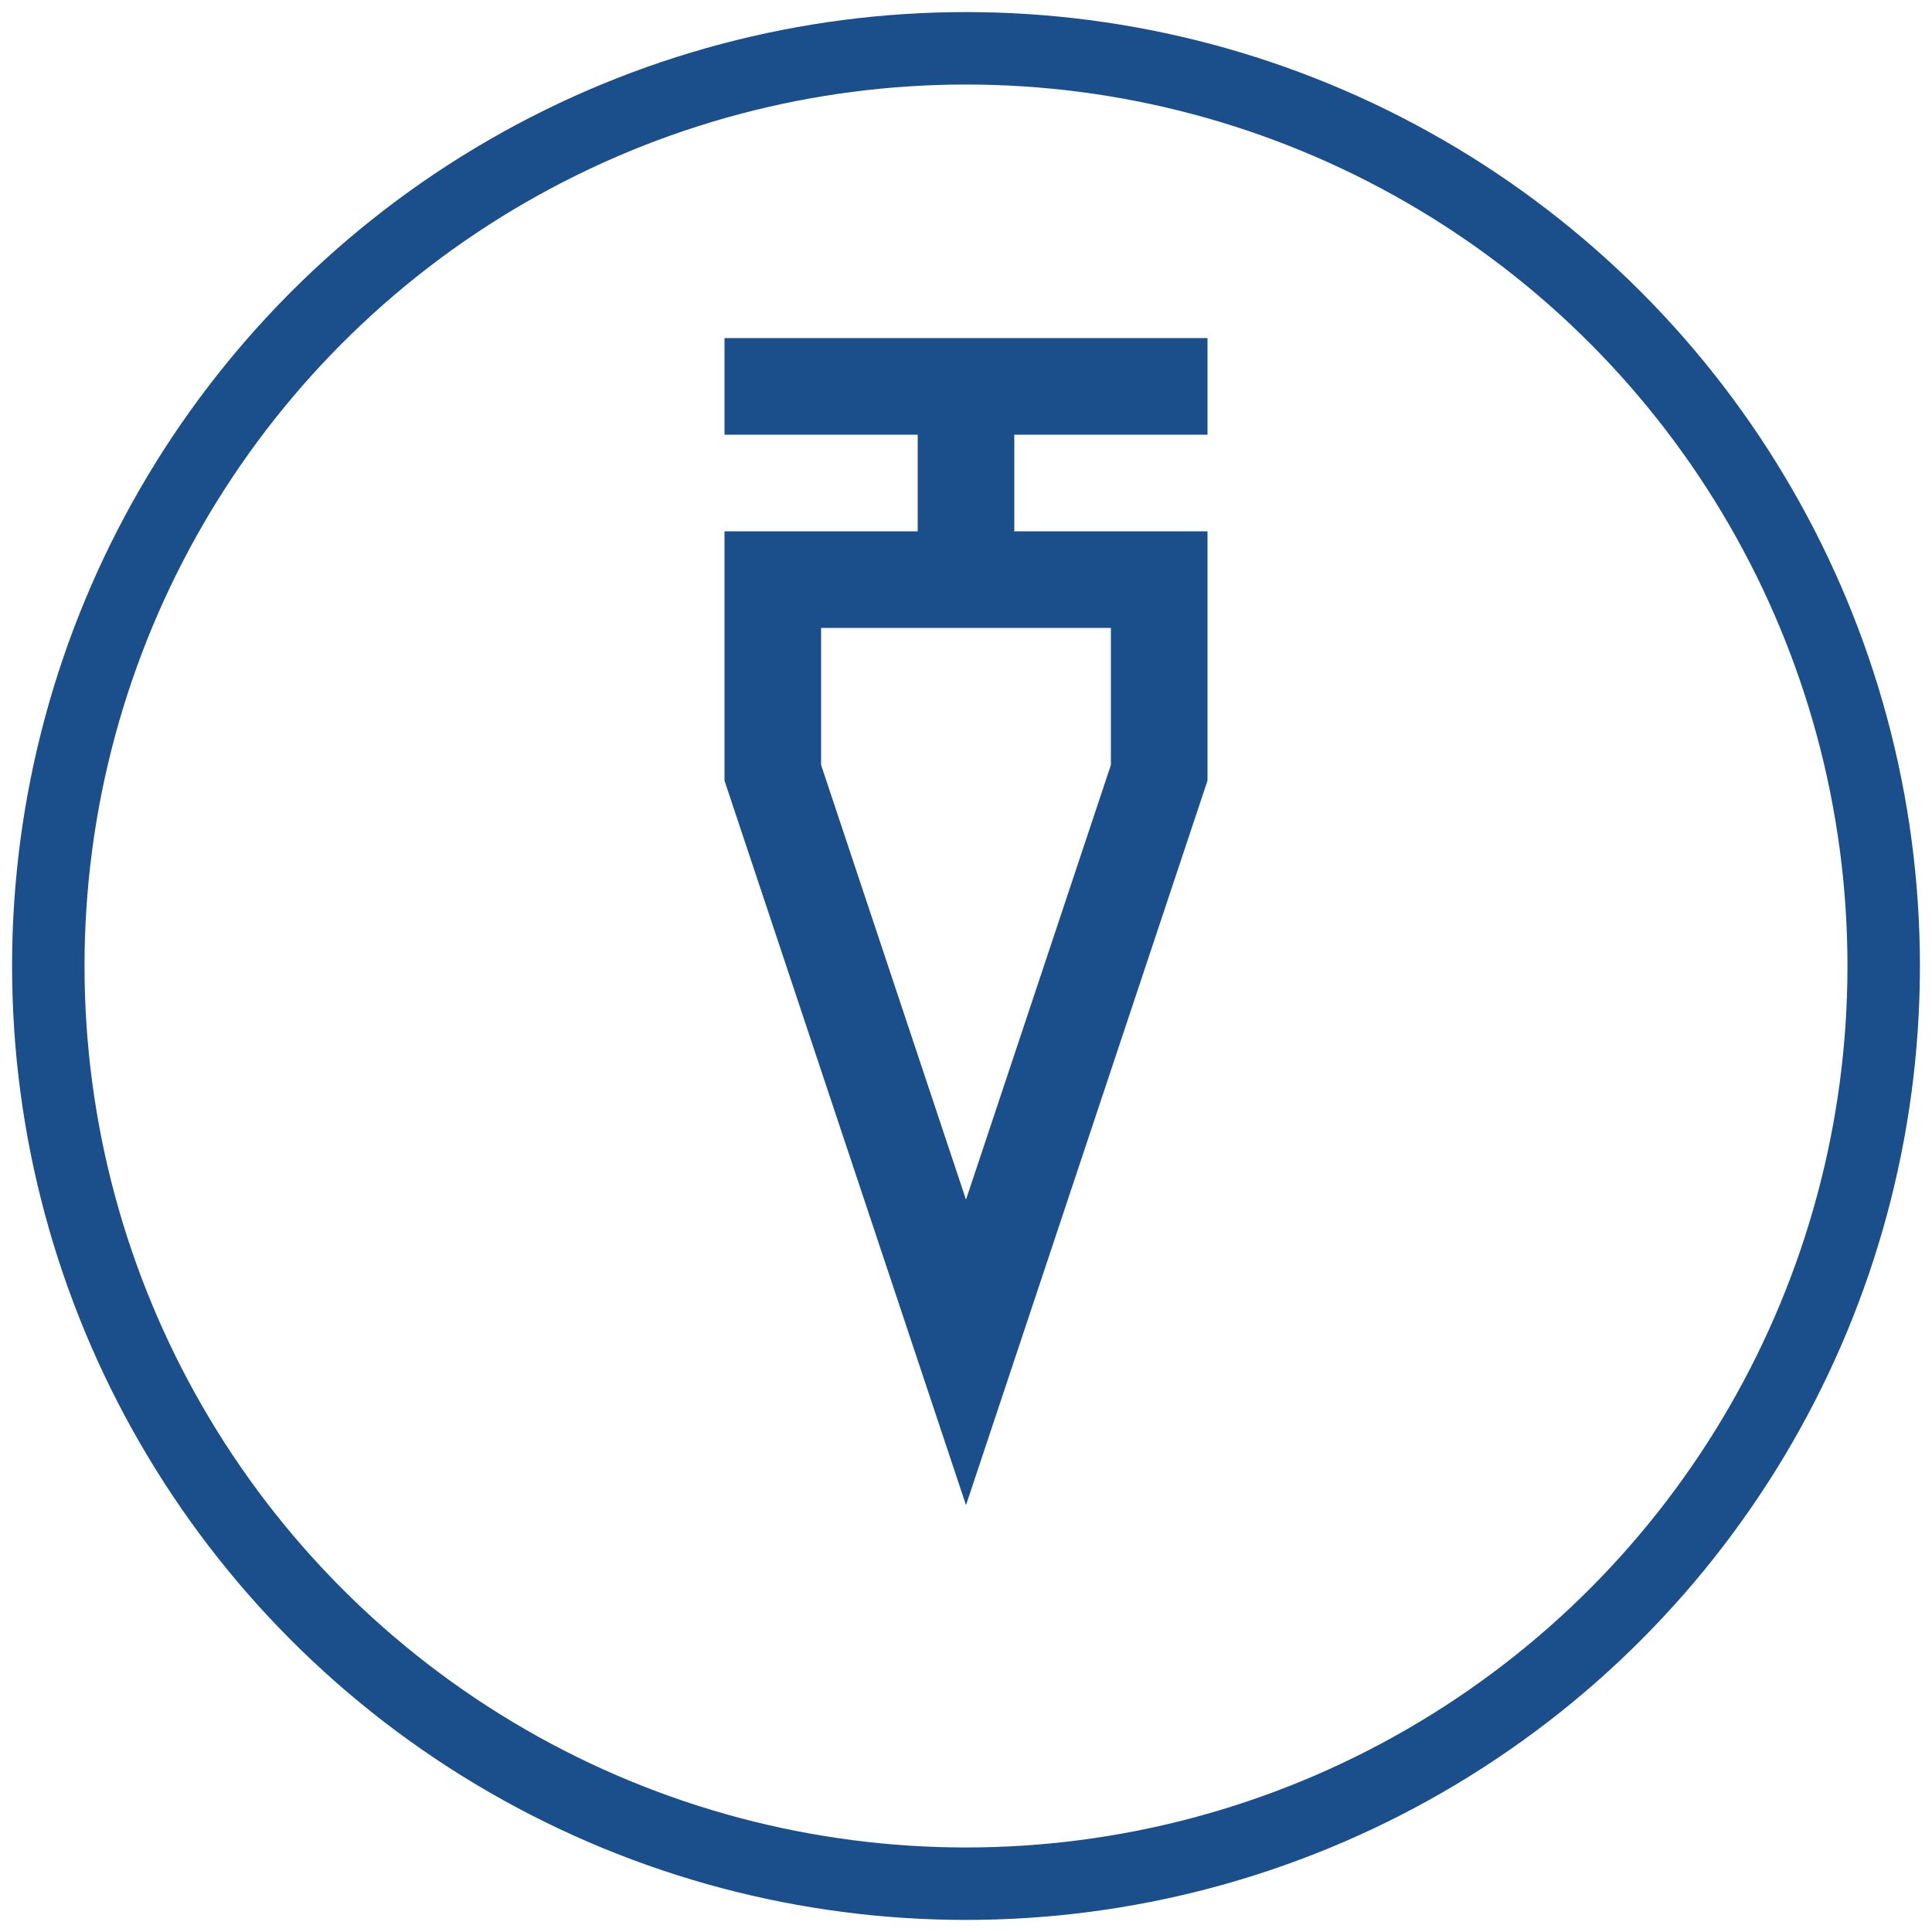
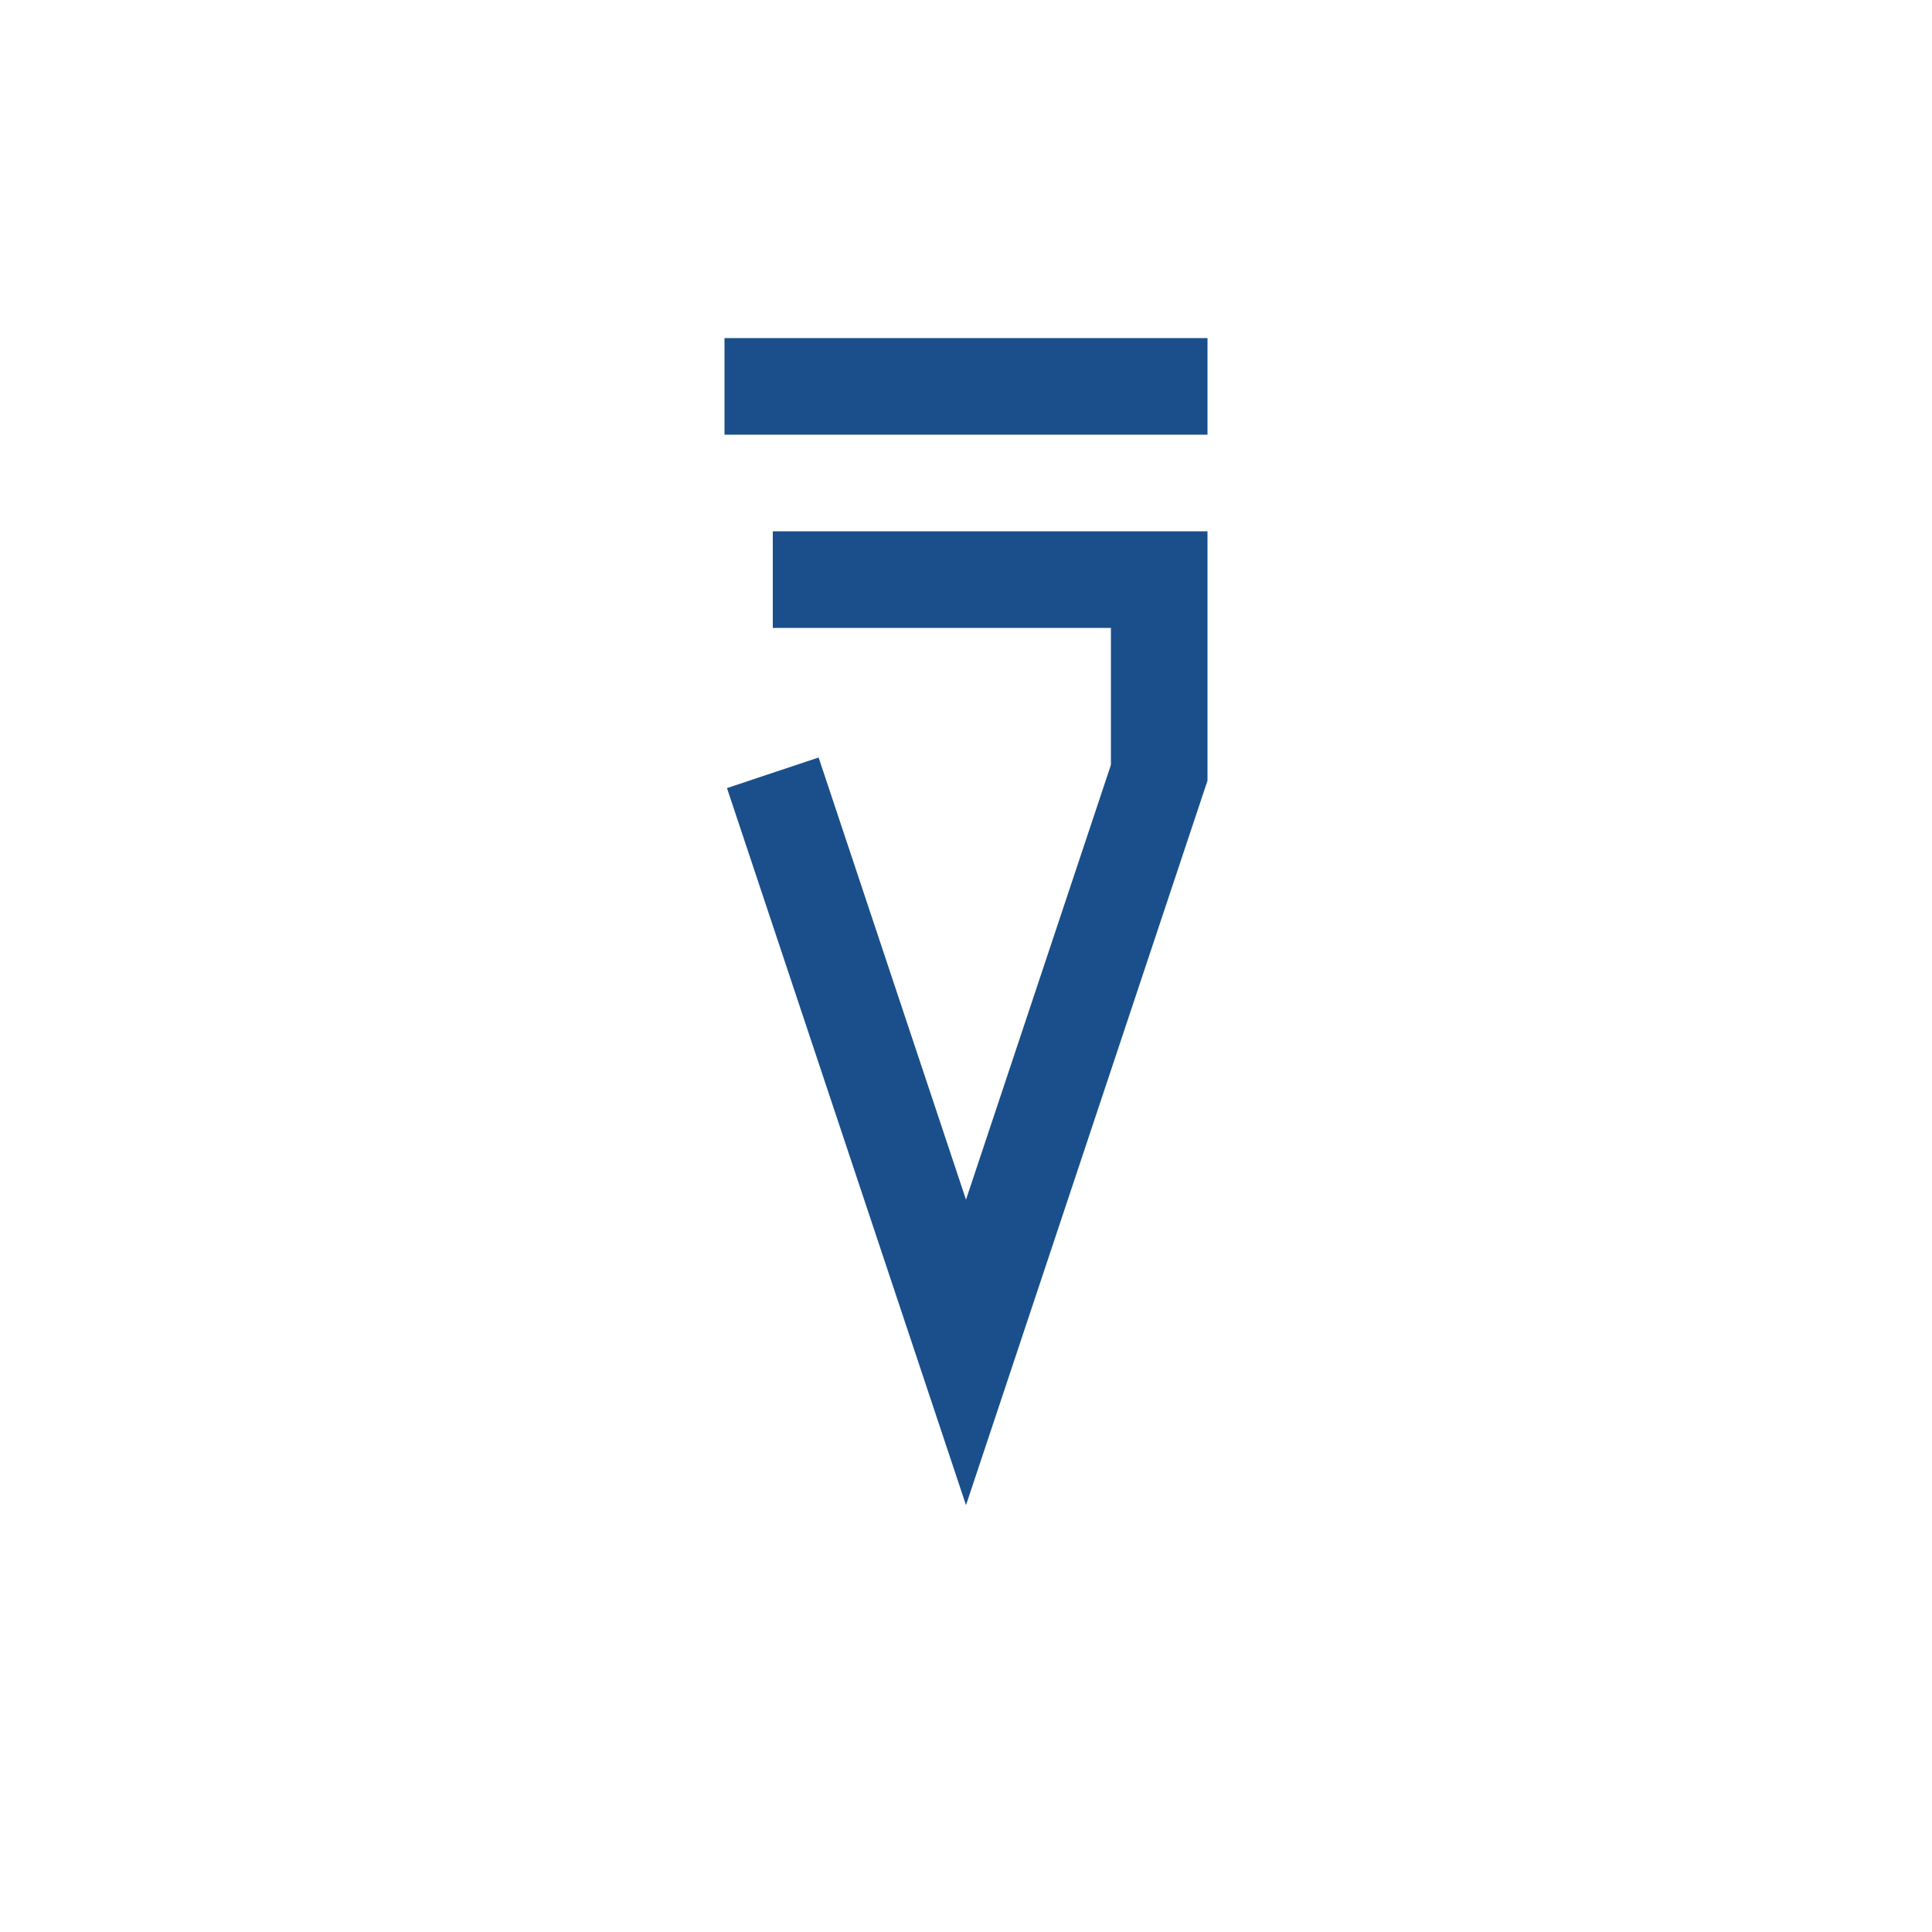
<svg xmlns="http://www.w3.org/2000/svg" width="40" height="40" viewBox="0 0 40 40" fill="none">
-   <circle cx="20" cy="20" r="19" stroke="#1a4f8b" stroke-width="1.5" fill="none" />
-   <path d="M16,12 h8 v4 l-4,12 l-4,-12 z" stroke="#1a4f8b" stroke-width="2" fill="none" />
-   <rect x="19" y="8" width="2" height="4" fill="#1a4f8b" />
+   <path d="M16,12 h8 v4 l-4,12 l-4,-12 " stroke="#1a4f8b" stroke-width="2" fill="none" />
  <rect x="15" y="7" width="10" height="2" fill="#1a4f8b" />
</svg>